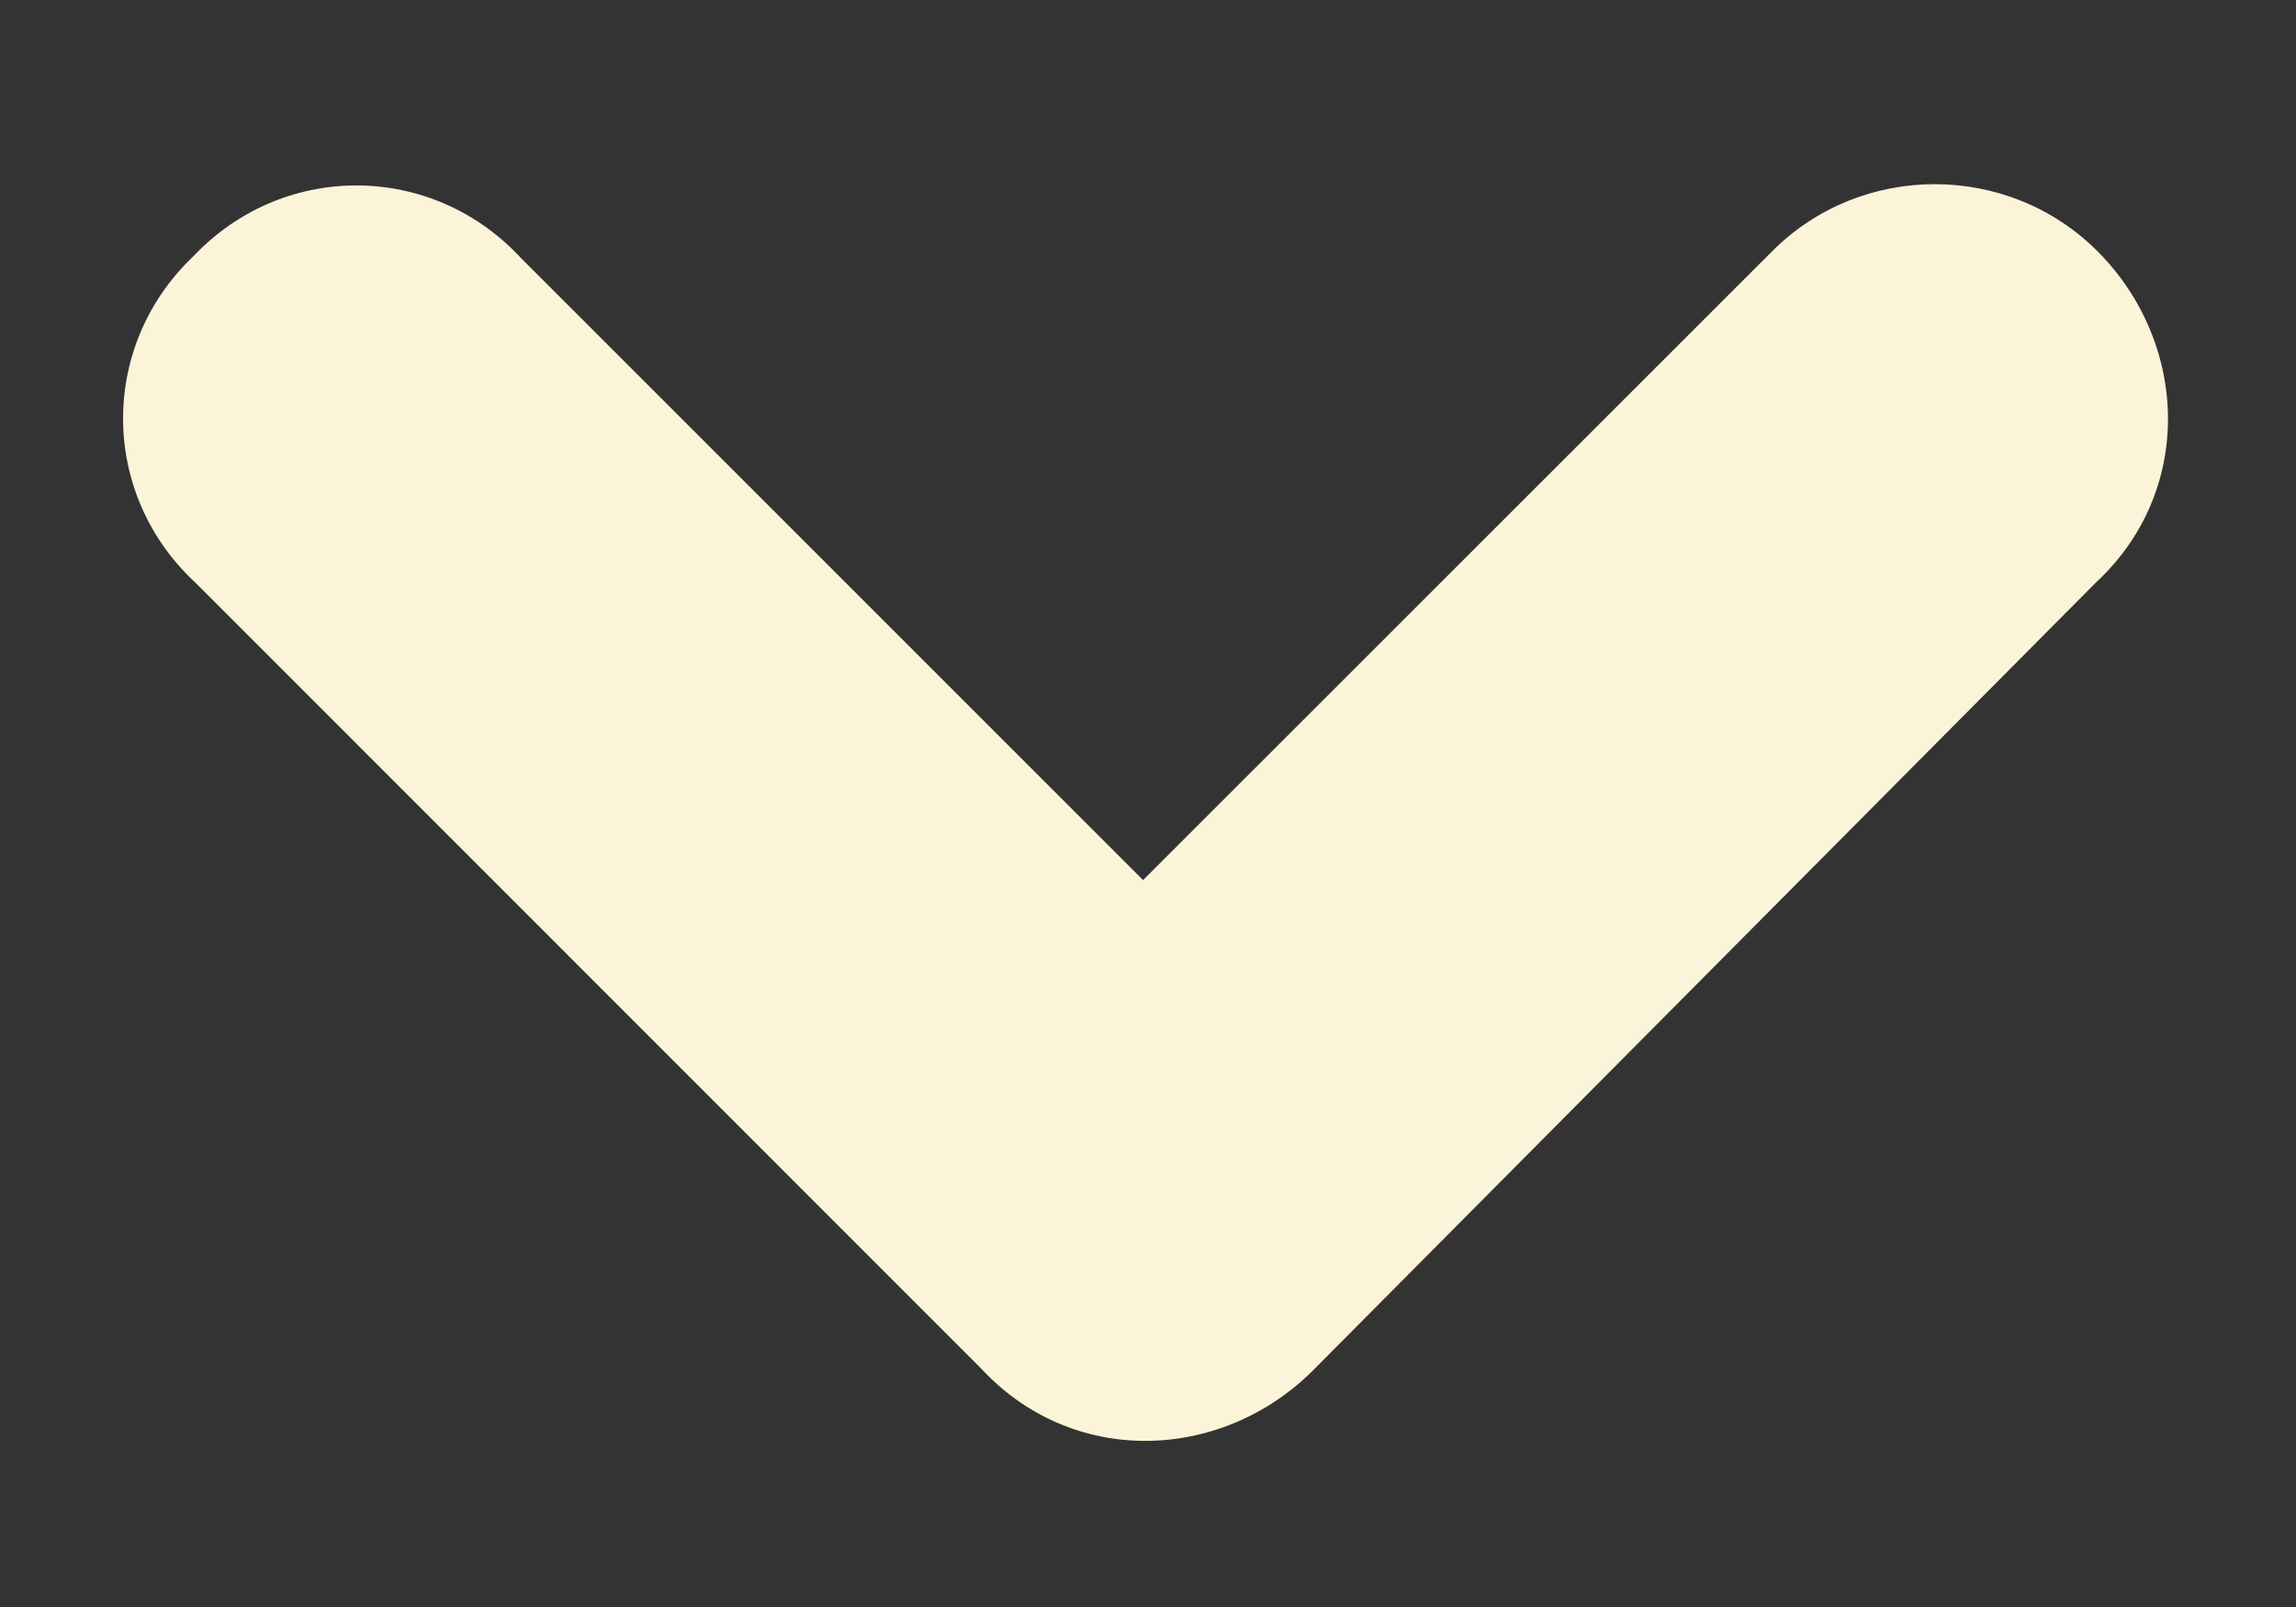
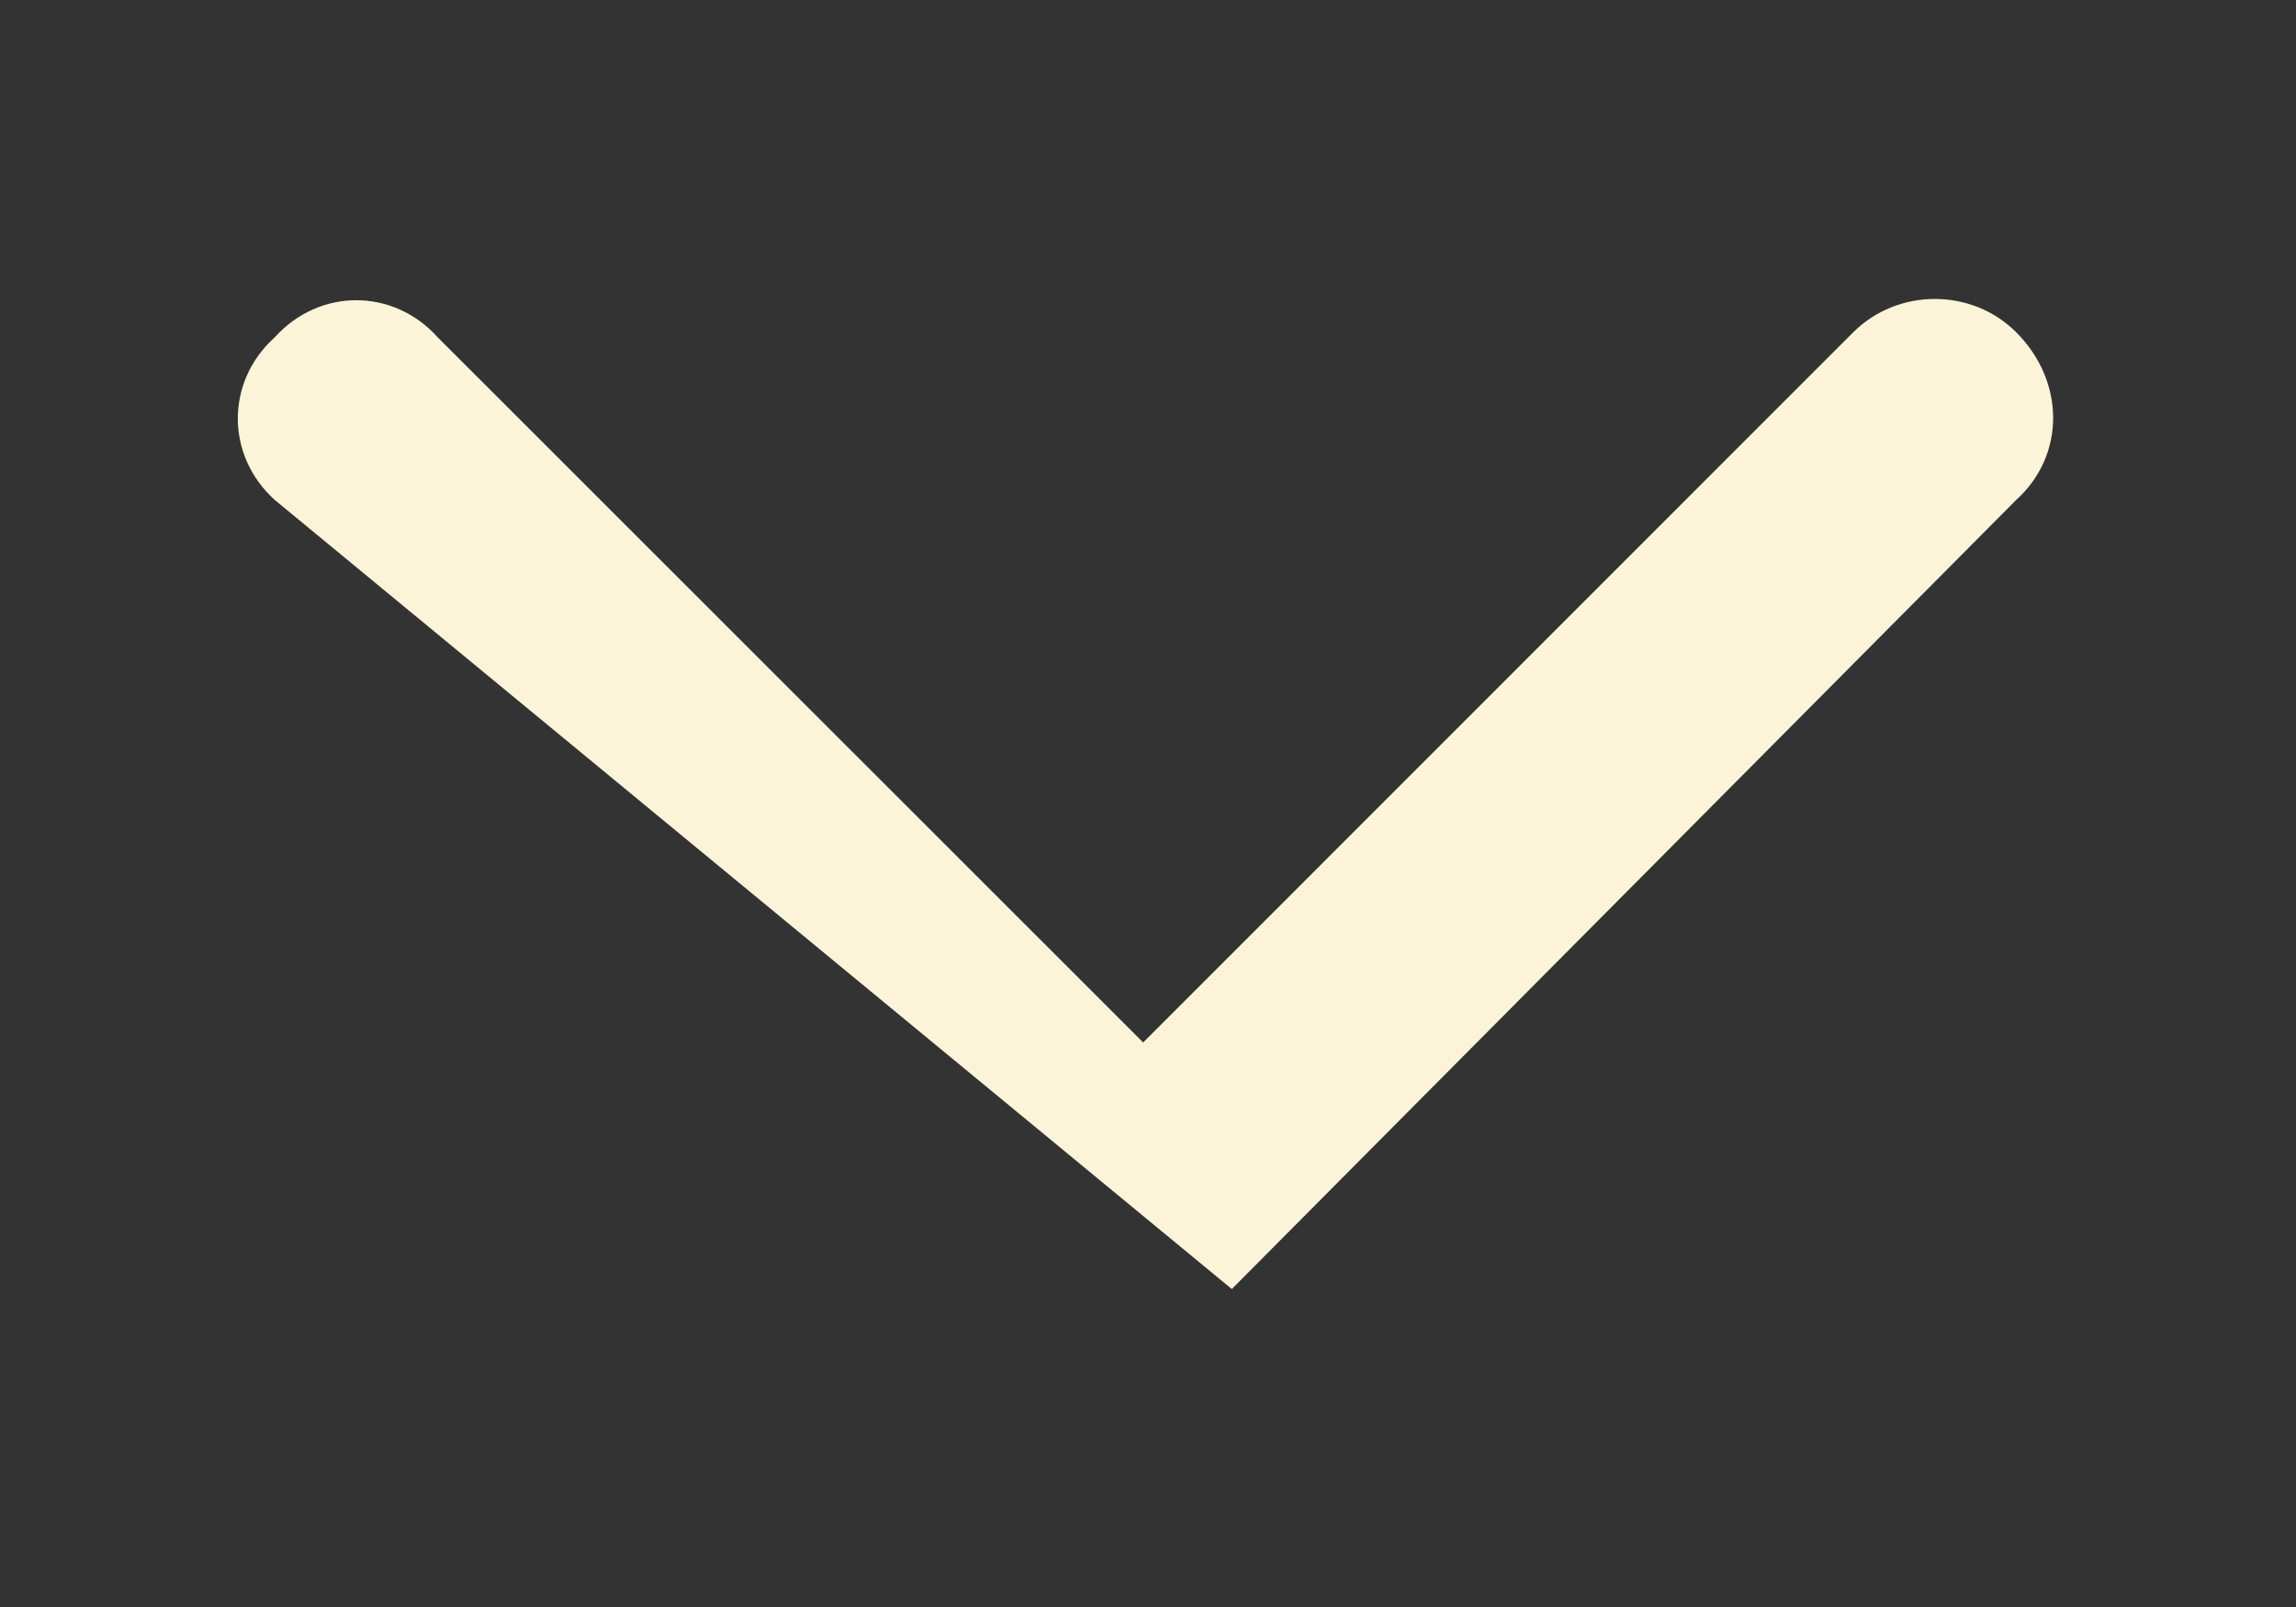
<svg xmlns="http://www.w3.org/2000/svg" width="10" height="7" viewBox="0 0 10 7" fill="none">
  <rect x="0" y="0" width="10" height="7" fill="#333333" stroke="none" />
  <mask id="path-1-outside-1_2011_1416" maskUnits="userSpaceOnUse" x="0" y="0" width="10" height="7" fill="black">
    <rect fill="white" width="10" height="7" />
-     <path d="M5.365 5.615C5.15 5.83 4.828 5.83 4.635 5.615L1.197 2.178C0.982 1.984 0.982 1.662 1.197 1.469C1.391 1.254 1.713 1.254 1.906 1.469L4.979 4.541L8.072 1.447C8.266 1.254 8.588 1.254 8.781 1.447C8.996 1.662 8.996 1.984 8.781 2.178L5.365 5.615Z" />
  </mask>
-   <path d="M5.365 5.615C5.15 5.83 4.828 5.83 4.635 5.615L1.197 2.178C0.982 1.984 0.982 1.662 1.197 1.469C1.391 1.254 1.713 1.254 1.906 1.469L4.979 4.541L8.072 1.447C8.266 1.254 8.588 1.254 8.781 1.447C8.996 1.662 8.996 1.984 8.781 2.178L5.365 5.615Z" fill="#FBF4D9" />
-   <path d="M5.365 5.615L5.719 5.969L5.72 5.968L5.365 5.615ZM4.635 5.615L5.006 5.281L4.998 5.271L4.988 5.262L4.635 5.615ZM1.197 2.178L1.551 1.824L1.542 1.815L1.532 1.806L1.197 2.178ZM1.197 1.469L1.532 1.84L1.551 1.823L1.569 1.803L1.197 1.469ZM1.906 1.469L1.535 1.803L1.543 1.813L1.553 1.822L1.906 1.469ZM4.979 4.541L4.625 4.895L4.979 5.248L5.332 4.895L4.979 4.541ZM8.781 2.178L8.447 1.806L8.436 1.815L8.427 1.825L8.781 2.178ZM5.365 5.615L5.012 5.262C5.002 5.271 4.996 5.274 4.993 5.276C4.99 5.277 4.99 5.276 4.992 5.276C4.994 5.276 4.998 5.277 5.002 5.279C5.007 5.281 5.008 5.283 5.006 5.281L4.635 5.615L4.263 5.95C4.665 6.396 5.32 6.368 5.719 5.969L5.365 5.615ZM4.635 5.615L4.988 5.262L1.551 1.824L1.197 2.178L0.844 2.531L4.281 5.969L4.635 5.615ZM1.197 2.178L1.532 1.806C1.53 1.804 1.531 1.805 1.533 1.81C1.535 1.813 1.536 1.818 1.536 1.823C1.536 1.828 1.535 1.833 1.533 1.837C1.531 1.841 1.53 1.842 1.532 1.84L1.197 1.469L0.863 1.097C0.427 1.489 0.427 2.157 0.863 2.549L1.197 2.178ZM1.197 1.469L1.569 1.803C1.571 1.801 1.57 1.803 1.565 1.805C1.562 1.807 1.557 1.808 1.552 1.808C1.547 1.808 1.542 1.807 1.538 1.805C1.534 1.803 1.533 1.801 1.535 1.803L1.906 1.469L2.278 1.134C1.886 0.699 1.218 0.699 0.826 1.134L1.197 1.469ZM1.906 1.469L1.553 1.822L4.625 4.895L4.979 4.541L5.332 4.187L2.26 1.115L1.906 1.469ZM4.979 4.541L5.332 4.895L8.426 1.801L8.072 1.447L7.719 1.094L4.625 4.187L4.979 4.541ZM8.072 1.447L8.426 1.801C8.425 1.802 8.423 1.803 8.423 1.803C8.423 1.803 8.423 1.803 8.424 1.802C8.425 1.802 8.426 1.802 8.427 1.802C8.428 1.802 8.429 1.802 8.429 1.802C8.43 1.803 8.43 1.803 8.43 1.803C8.43 1.803 8.429 1.802 8.428 1.801L8.781 1.447L9.135 1.094C8.746 0.705 8.107 0.705 7.719 1.094L8.072 1.447ZM8.781 1.447L8.428 1.801C8.437 1.81 8.44 1.817 8.442 1.82C8.443 1.823 8.442 1.823 8.442 1.821C8.442 1.818 8.443 1.814 8.445 1.81C8.447 1.806 8.449 1.804 8.447 1.806L8.781 2.178L9.116 2.549C9.562 2.148 9.534 1.493 9.135 1.094L8.781 1.447ZM8.781 2.178L8.427 1.825L5.011 5.263L5.365 5.615L5.72 5.968L9.136 2.53L8.781 2.178Z" fill="#FBF4D9" mask="url(#path-1-outside-1_2011_1416)" />
+   <path d="M5.365 5.615L1.197 2.178C0.982 1.984 0.982 1.662 1.197 1.469C1.391 1.254 1.713 1.254 1.906 1.469L4.979 4.541L8.072 1.447C8.266 1.254 8.588 1.254 8.781 1.447C8.996 1.662 8.996 1.984 8.781 2.178L5.365 5.615Z" fill="#FBF4D9" />
</svg>